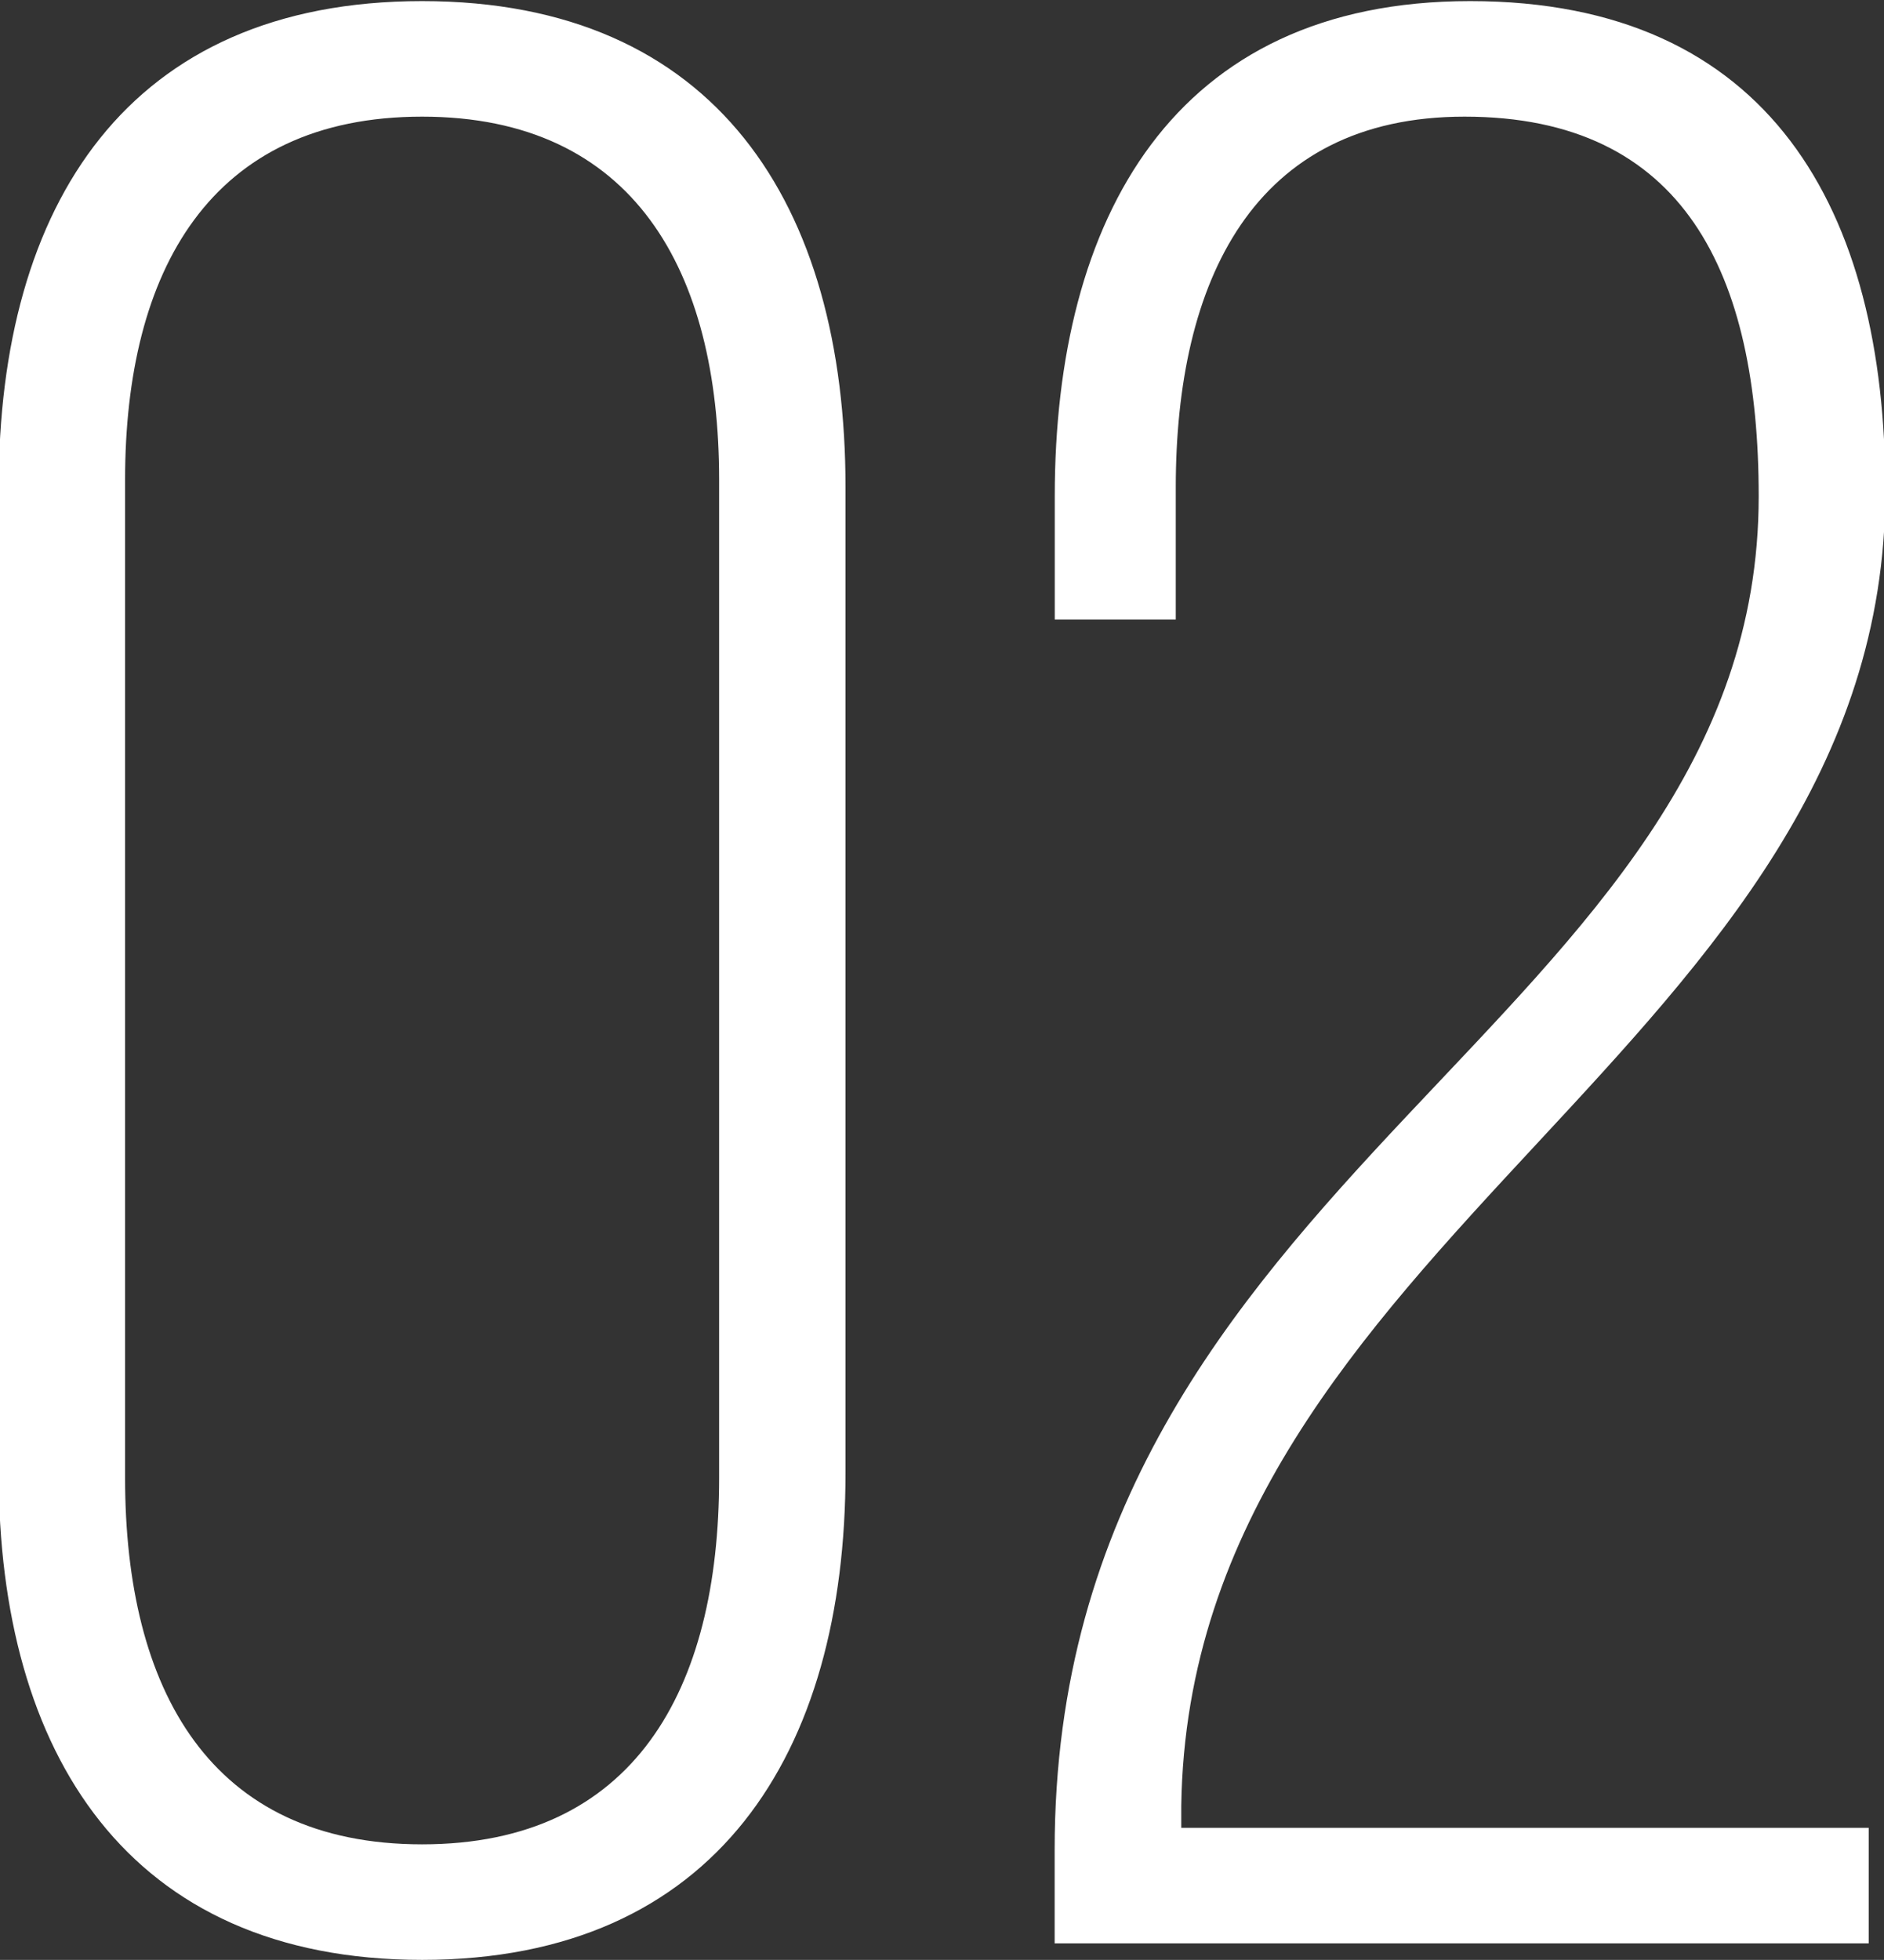
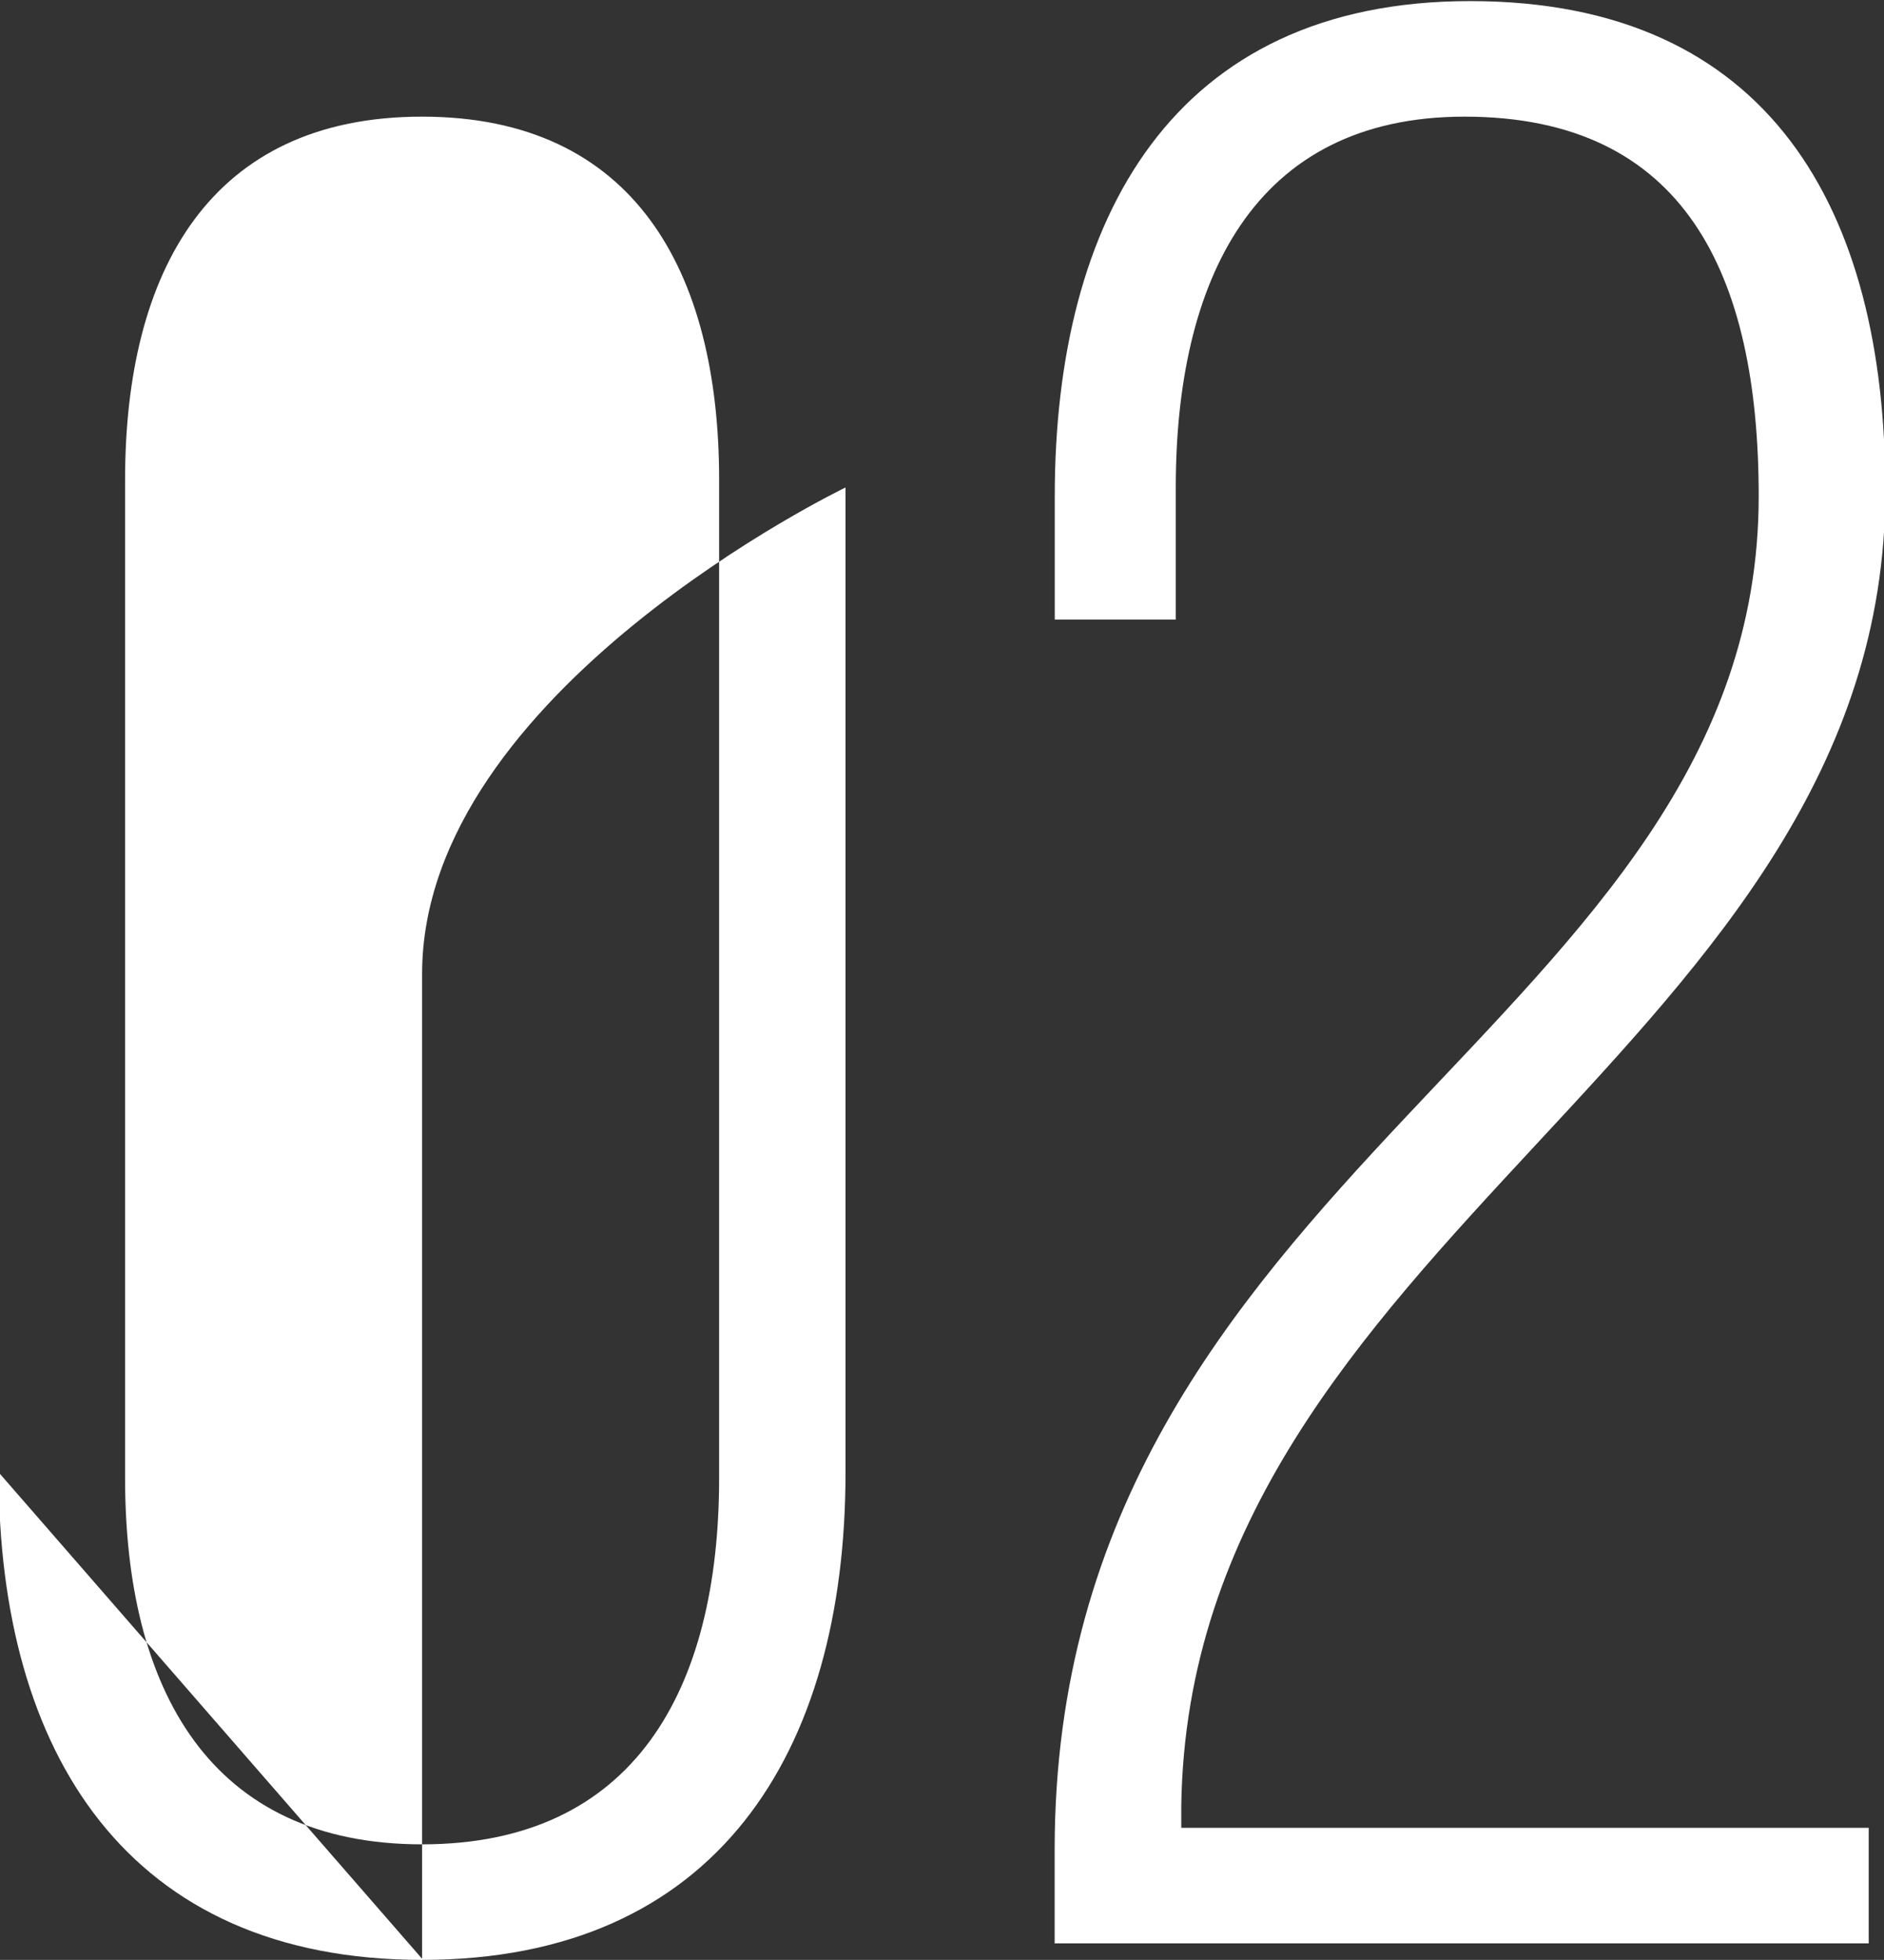
<svg xmlns="http://www.w3.org/2000/svg" width="17.126" height="17.81" viewBox="0 0 17.126 17.81">
  <rect x="0" y="0" width="17.126" height="17.81" fill="#333333" stroke="none" />
  <defs>
    <style>
      .cls-1 {
        fill: #fff;
        fill-rule: evenodd;
      }
    </style>
  </defs>
-   <path id="about_gallery02_no.svg" class="cls-1" d="M539.3,4261.79c0,2.55,1.174,4.43,3.849,4.43s3.849-1.88,3.849-4.43v-8.95c0-2.57-1.175-4.42-3.849-4.42s-3.849,1.85-3.849,4.42v8.95Zm1.149-9.02c0-1.9.775-3.3,2.7-3.3s2.7,1.4,2.7,3.3v9.07c0,1.93-.775,3.33-2.7,3.33s-2.7-1.4-2.7-3.33v-9.07Zm12.225-4.35c-2.7,0-3.774,1.98-3.774,4.5v1.12H550v-1.2c0-1.87.7-3.37,2.625-3.37,2,0,2.674,1.43,2.674,3.45,0,4.8-6.4,6.12-6.4,12.3v0.85h7.4v-1.05h-6.249v-0.2c0.075-5.15,6.4-6.9,6.4-11.95C556.452,4250.32,555.4,4248.42,552.678,4248.42Z" transform="translate(-539.312 -4248.41)" />
+   <path id="about_gallery02_no.svg" class="cls-1" d="M539.3,4261.79c0,2.55,1.174,4.43,3.849,4.43s3.849-1.88,3.849-4.43v-8.95s-3.849,1.85-3.849,4.42v8.95Zm1.149-9.02c0-1.9.775-3.3,2.7-3.3s2.7,1.4,2.7,3.3v9.07c0,1.93-.775,3.33-2.7,3.33s-2.7-1.4-2.7-3.33v-9.07Zm12.225-4.35c-2.7,0-3.774,1.98-3.774,4.5v1.12H550v-1.2c0-1.87.7-3.37,2.625-3.37,2,0,2.674,1.43,2.674,3.45,0,4.8-6.4,6.12-6.4,12.3v0.85h7.4v-1.05h-6.249v-0.2c0.075-5.15,6.4-6.9,6.4-11.95C556.452,4250.32,555.4,4248.42,552.678,4248.42Z" transform="translate(-539.312 -4248.41)" />
</svg>